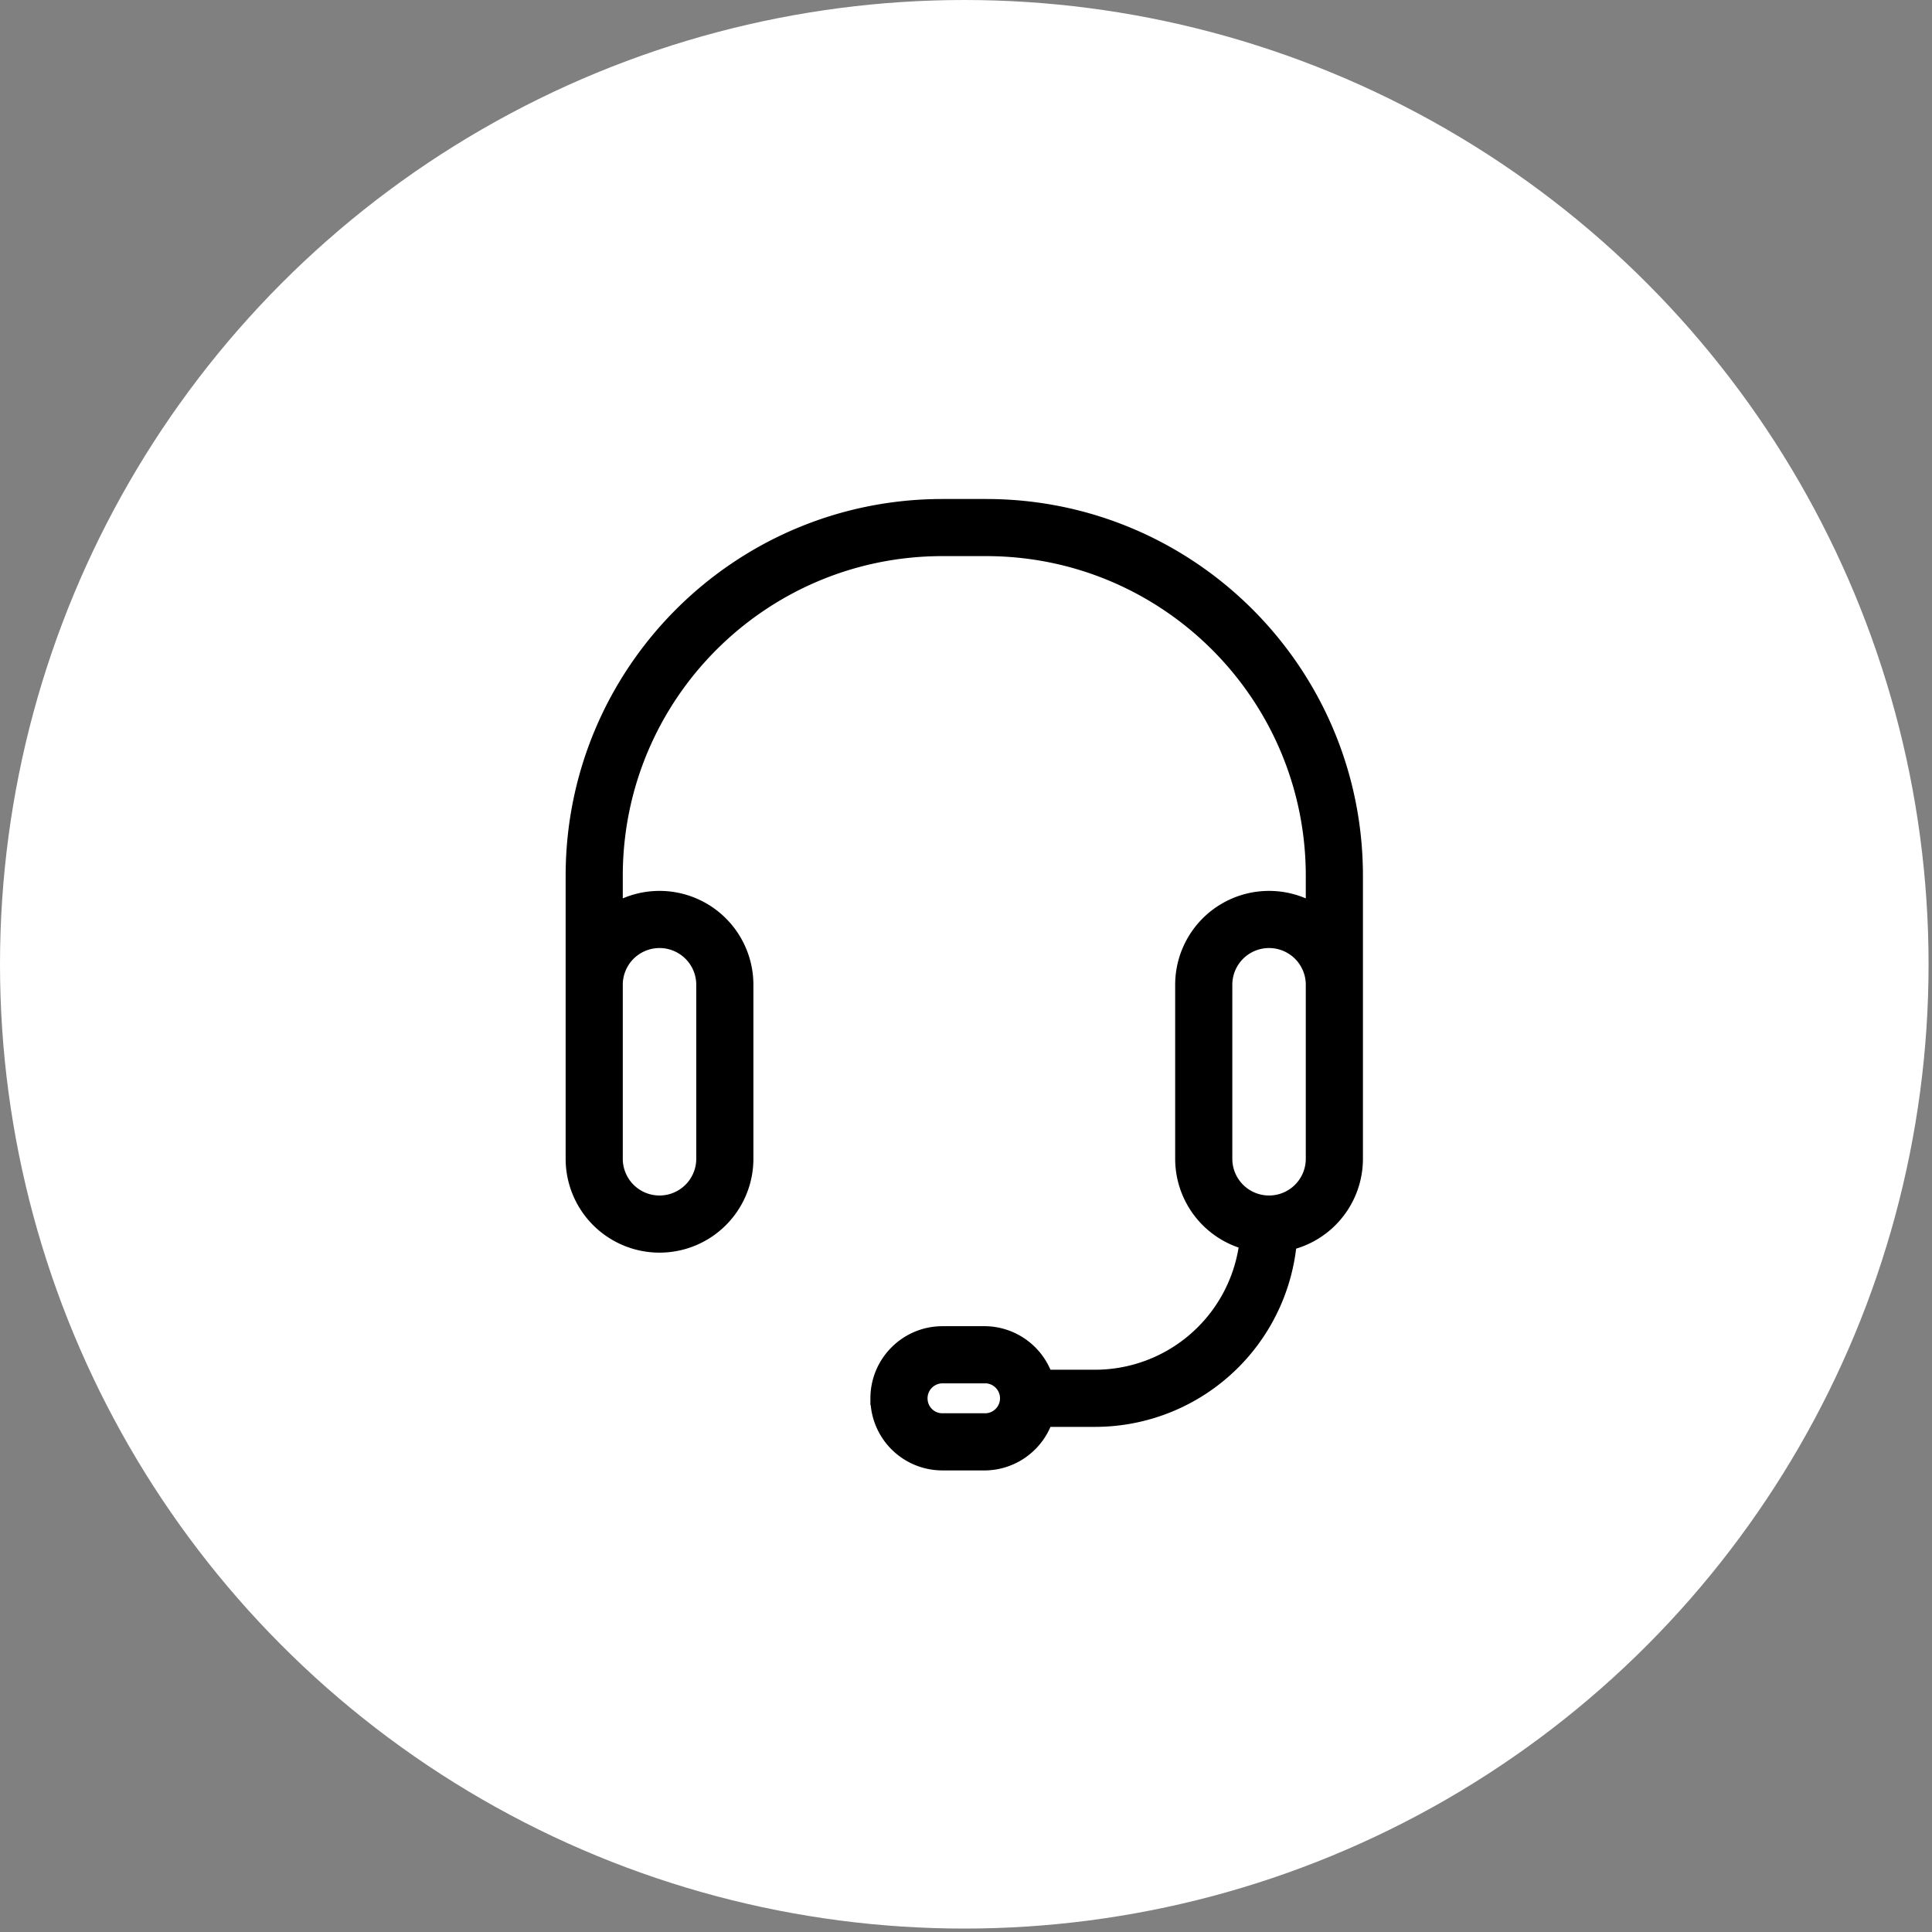
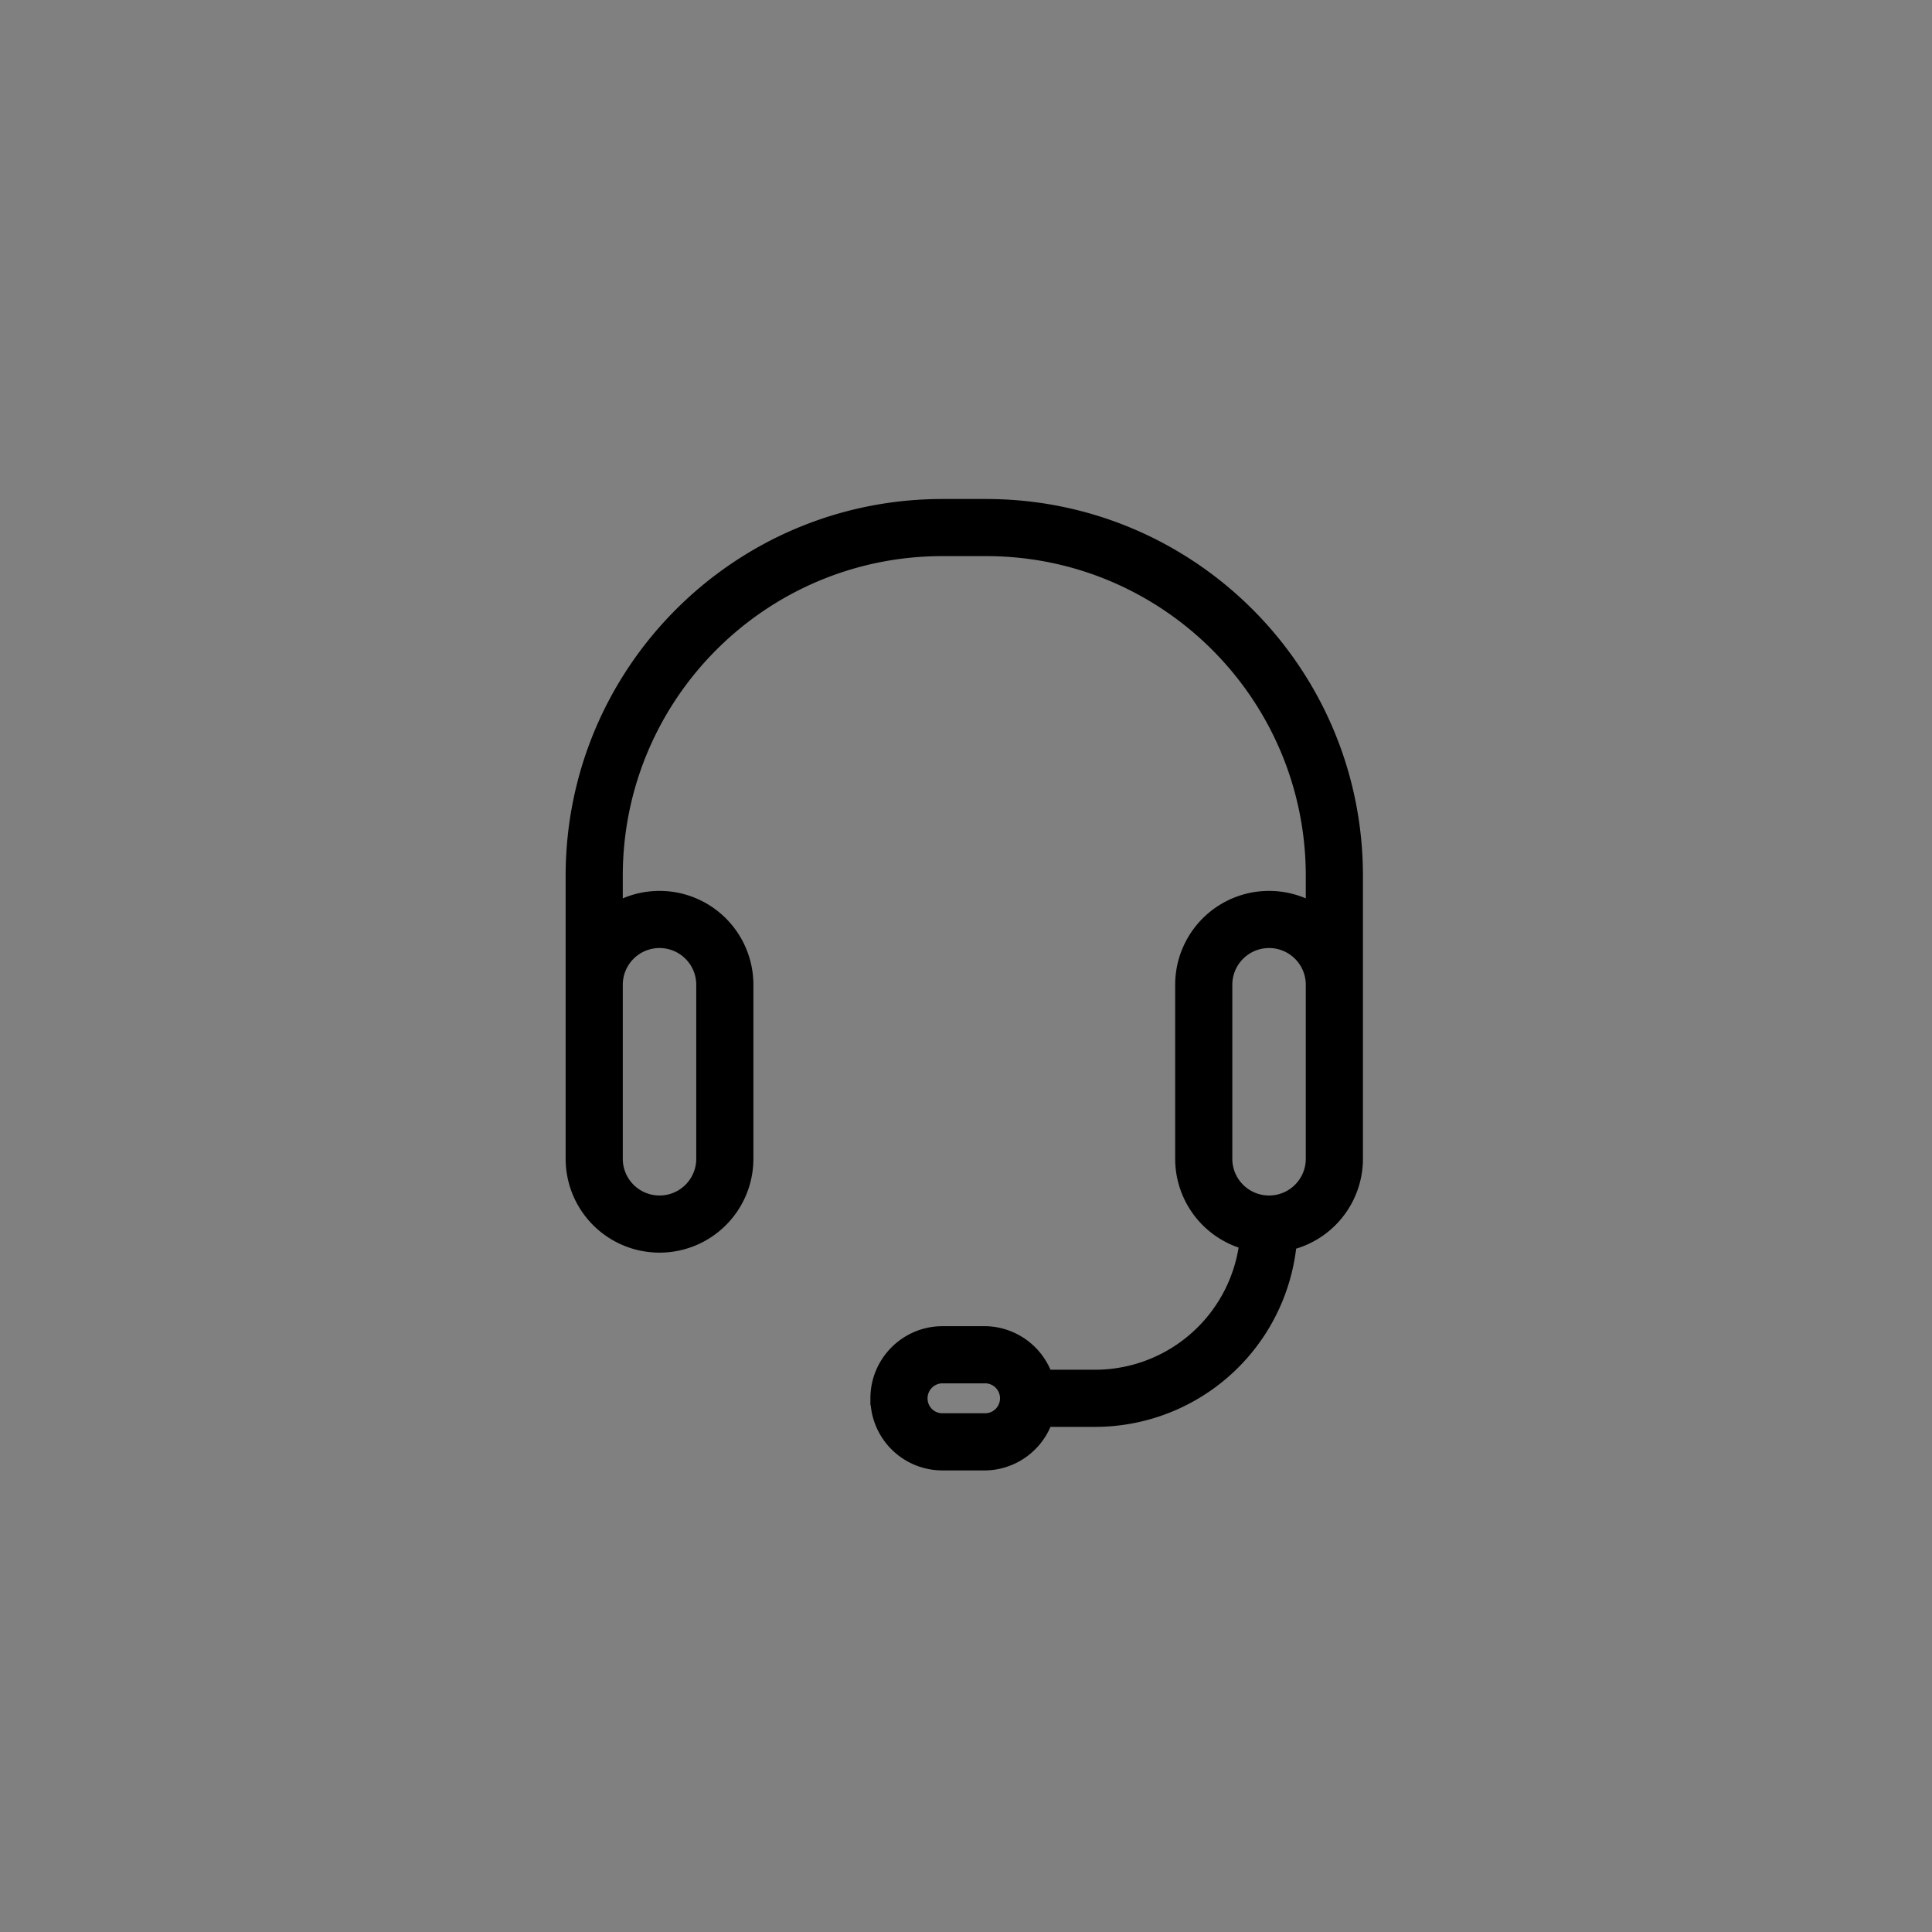
<svg xmlns="http://www.w3.org/2000/svg" width="71" height="71" viewBox="0 0 71 71">
  <rect x="0" y="0" width="71" height="71" fill="#808080" stroke="none" />
  <g fill="none" fill-rule="evenodd">
-     <circle cx="35.437" cy="35.437" r="35.437" fill="#FFF" />
    <path fill="#000" fill-rule="nonzero" stroke="#000" stroke-width=".5" d="M22.637 36.19v6.394a1.6 1.6 0 1 0 3.2 0V36.19a1.6 1.6 0 1 0-3.2 0zm-1.6 0a3.2 3.2 0 0 1 6.4 0v6.394a3.2 3.2 0 0 1-6.4 0V36.19zm12.8 15.197c0 .446.355.8.798.8h1.604a.801.801 0 0 0 0-1.6h-1.604a.801.801 0 0 0-.798.8zm-1.6 0c0-1.324 1.076-2.4 2.398-2.4h1.604a2.401 2.401 0 0 1 0 4.8h-1.604a2.395 2.395 0 0 1-2.398-2.4zm12.8-15.197v6.394a1.6 1.6 0 1 0 3.2 0V36.19a1.6 1.6 0 1 0-3.2 0zm-1.6 0a3.2 3.2 0 0 1 6.4 0v6.394a3.2 3.2 0 0 1-6.4 0V36.19zm-20.8 4.058a.8.8 0 1 1-1.6 0v-8.06c0-7.512 6.089-13.6 13.6-13.6h1.6c7.51 0 13.6 6.088 13.6 13.6v8.002a.8.8 0 1 1-1.6 0v-8.003c0-6.627-5.373-12-12-12h-1.6c-6.628 0-12 5.373-12 12v8.06zm23.2 4.742a.8.8 0 1 1 1.6 0 7.197 7.197 0 0 1-7.197 7.197h-2.403a.8.8 0 1 1 0-1.6h2.403a5.597 5.597 0 0 0 5.597-5.597z" />
  </g>
</svg>